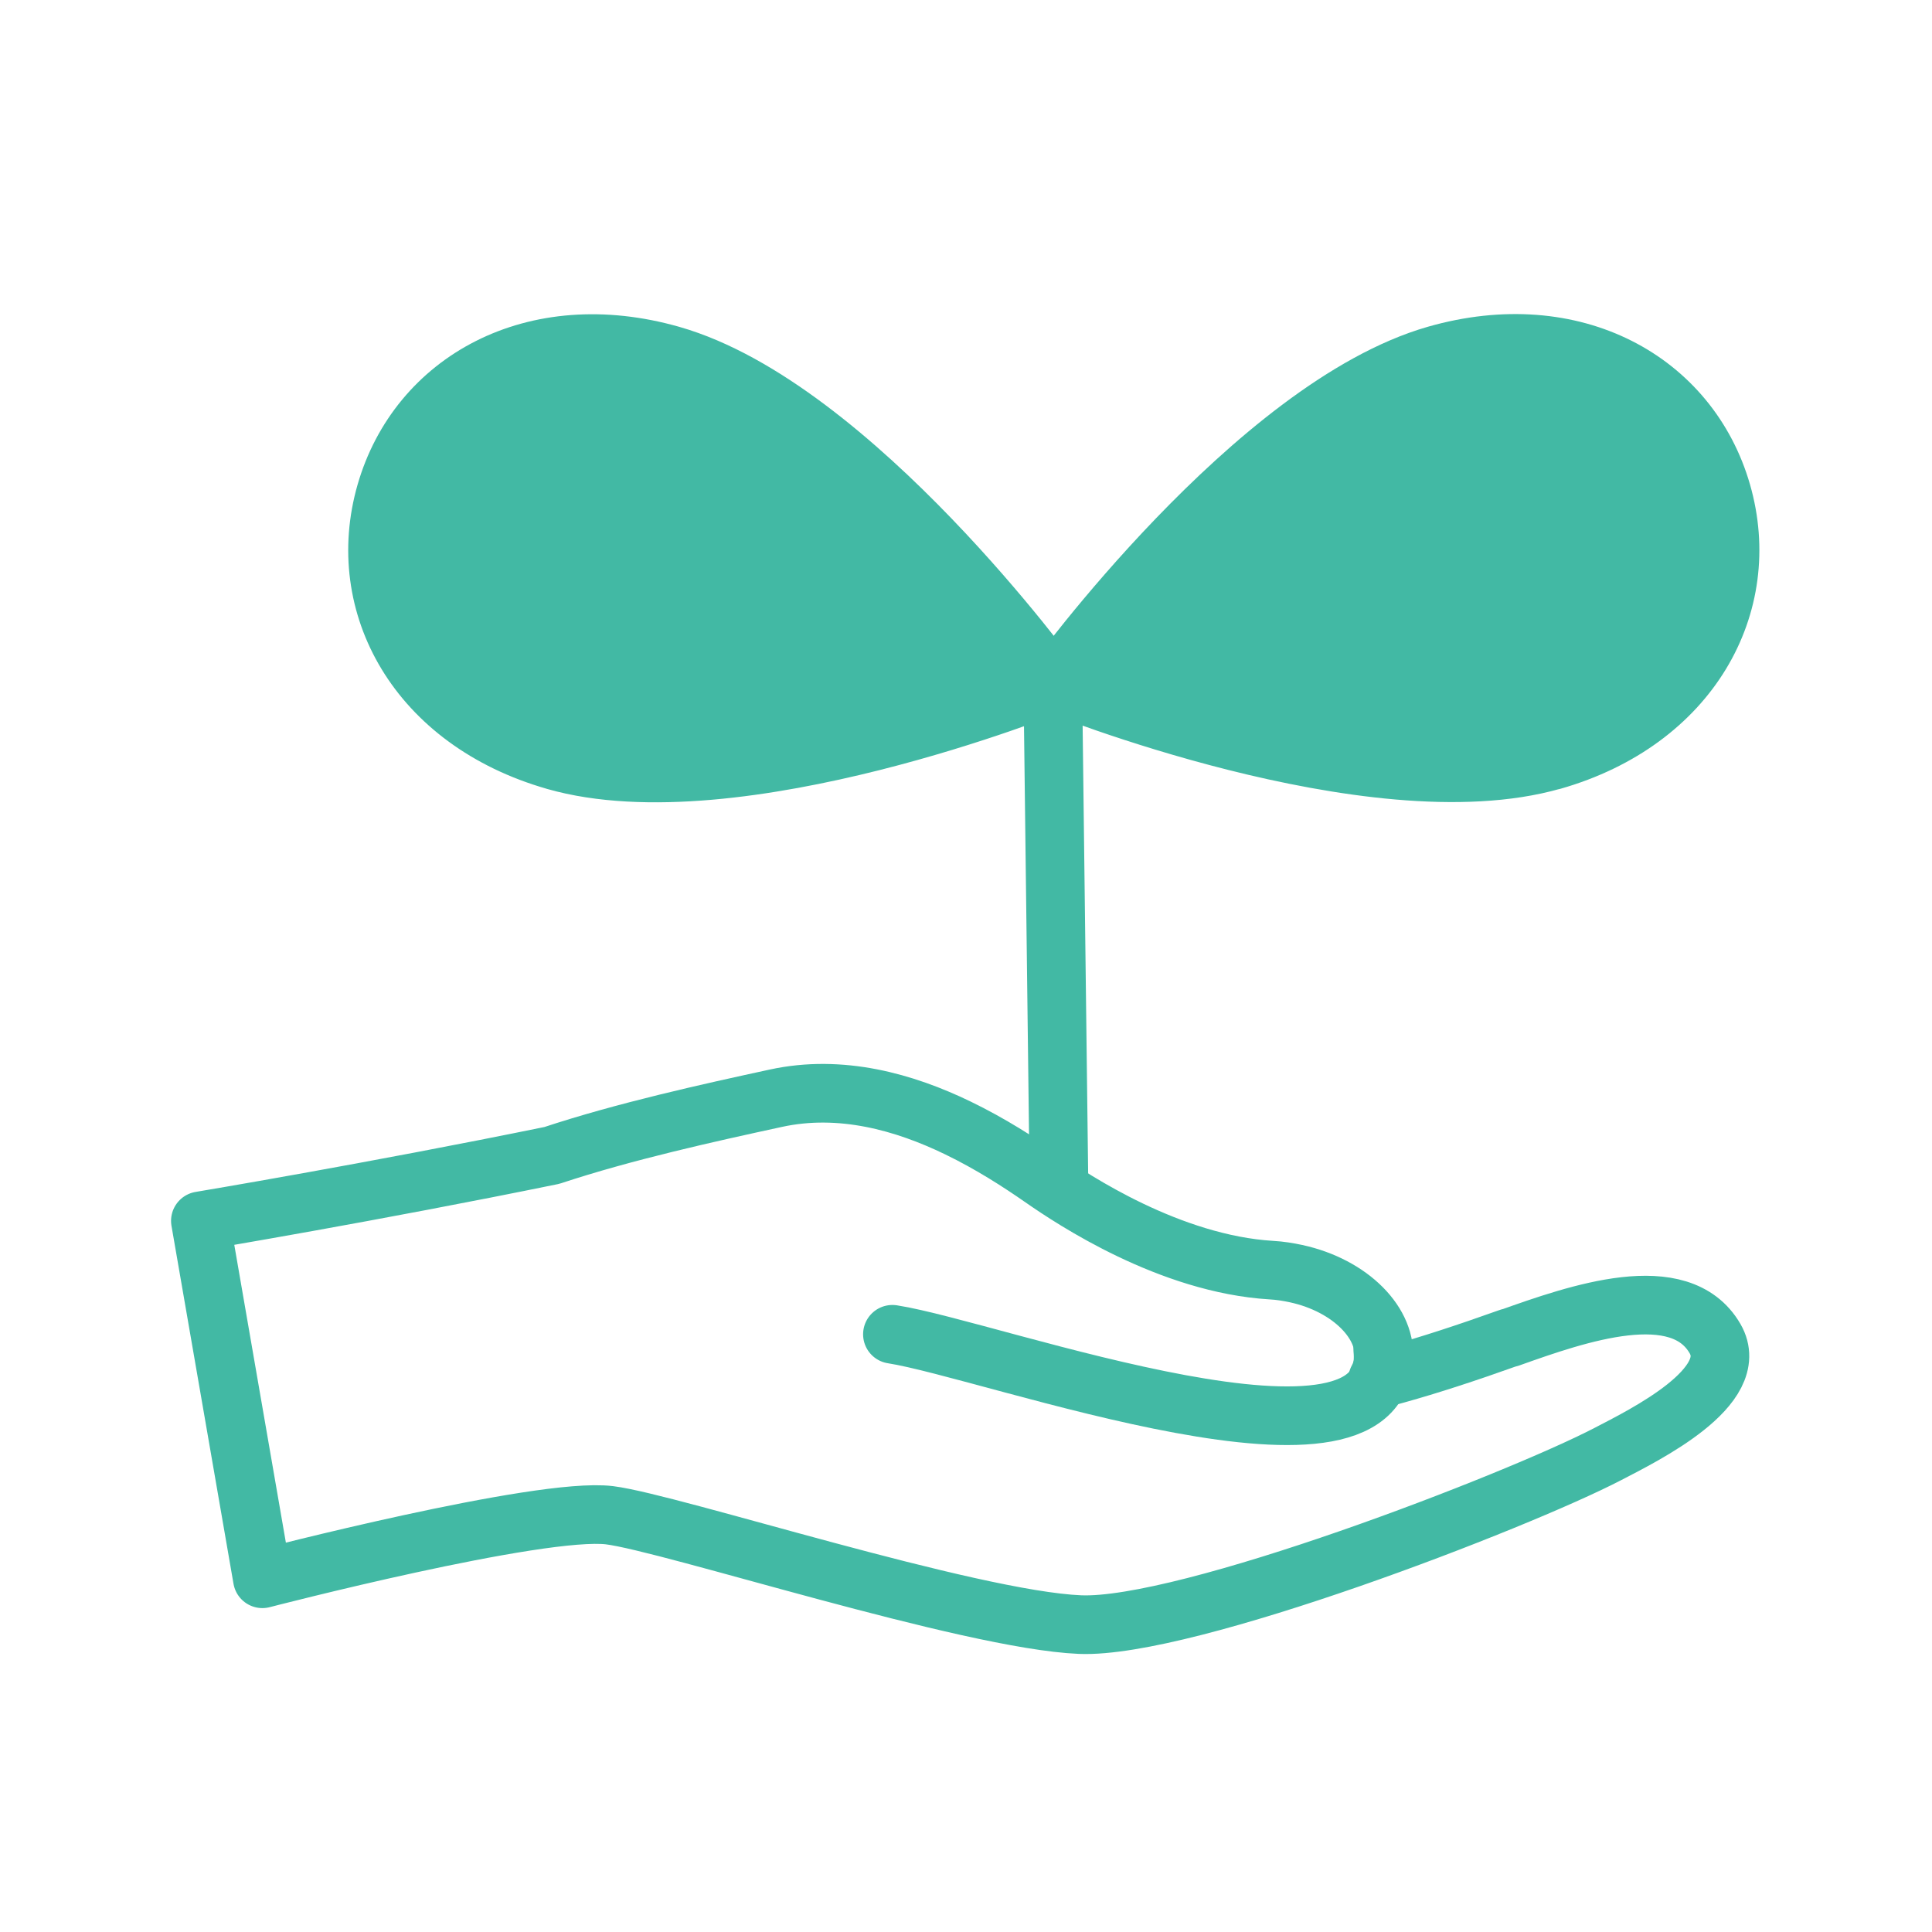
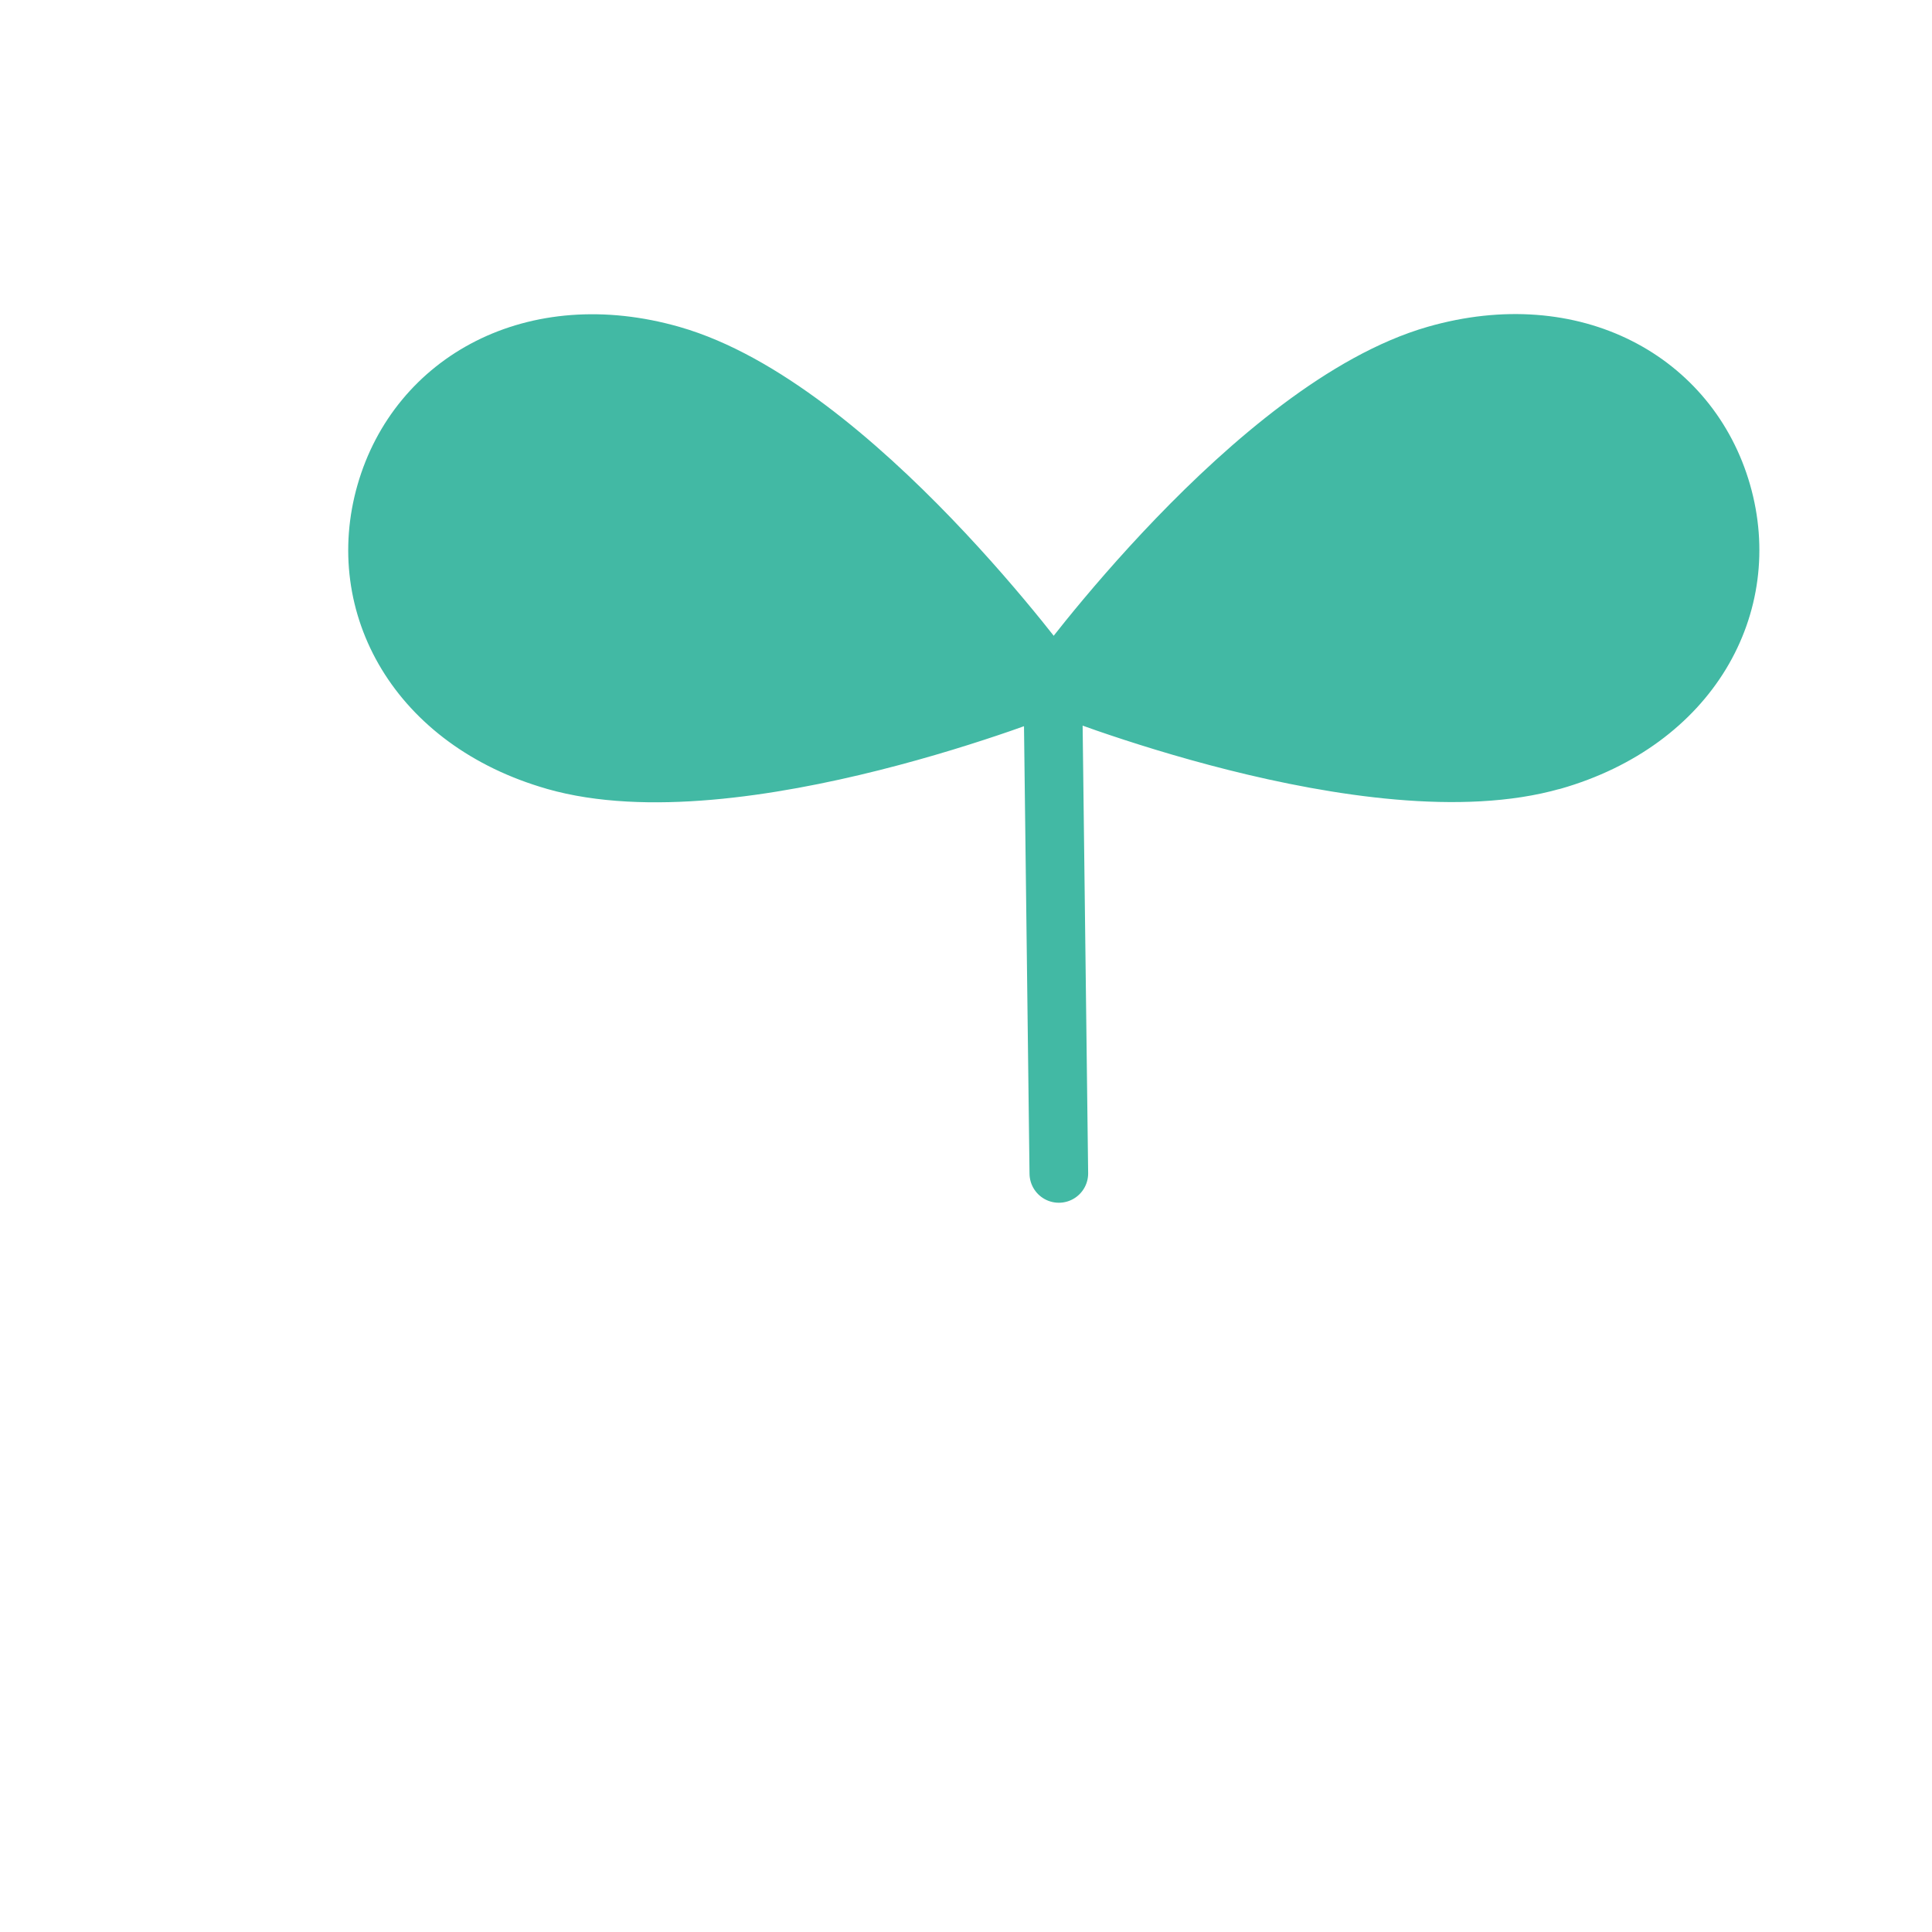
<svg xmlns="http://www.w3.org/2000/svg" width="80" height="80" viewBox="0 0 80 80" fill="none">
  <path d="M64.288 31.493C69.988 29.861 72.631 25.04 71.298 20.4C69.965 15.76 65.164 13.069 59.464 14.696C51.96 16.844 43.641 28.308 43.641 28.308C43.641 28.308 56.793 33.636 64.293 31.488L64.288 31.493Z" fill="#42B9A4" stroke="#42B9A4" stroke-width="2.428" stroke-linecap="round" stroke-linejoin="round" />
  <path d="M22.978 31.498C30.477 33.645 43.63 28.318 43.63 28.318C43.63 28.318 35.306 16.849 27.806 14.705C22.106 13.074 17.305 15.77 15.973 20.405C14.639 25.045 17.282 29.866 22.982 31.498H22.978Z" fill="#42B9A4" stroke="#42B9A4" stroke-width="2.428" stroke-linecap="round" stroke-linejoin="round" />
-   <path d="M62.502 55.388C60.68 56.039 59.174 56.527 57.841 56.899C57.571 56.974 57.305 57.048 57.044 57.118C57.179 56.867 57.259 56.611 57.291 56.351C57.478 54.821 55.93 53.231 53.67 52.739C53.343 52.669 53.003 52.613 52.649 52.594C48.44 52.339 44.441 49.684 43.164 48.796C42.223 48.141 41.025 47.364 39.659 46.704C37.459 45.639 34.822 44.886 32.118 45.477C29.336 46.081 25.868 46.844 22.853 47.843C15.4 49.368 8.297 50.553 8.297 50.553L10.865 65.374C10.865 65.374 22.349 62.39 25.239 62.743C27.765 63.055 40.139 67.081 44.721 67.271C49.126 67.453 62.805 62.167 66.566 60.214C68.086 59.424 72.168 57.42 71.017 55.43C69.563 52.915 65.331 54.389 62.502 55.398V55.388Z" stroke="#42B9A4" stroke-width="2.428" stroke-linecap="round" stroke-linejoin="round" />
  <path d="M43.844 48.589L43.594 28.312" stroke="#42B9A4" stroke-width="2.428" stroke-linecap="round" stroke-linejoin="round" />
-   <path d="M36.953 55.25C41.073 55.887 57.871 62.107 57.256 55.868" stroke="#42B9A4" stroke-width="2.428" stroke-linecap="round" stroke-linejoin="round" />
</svg>